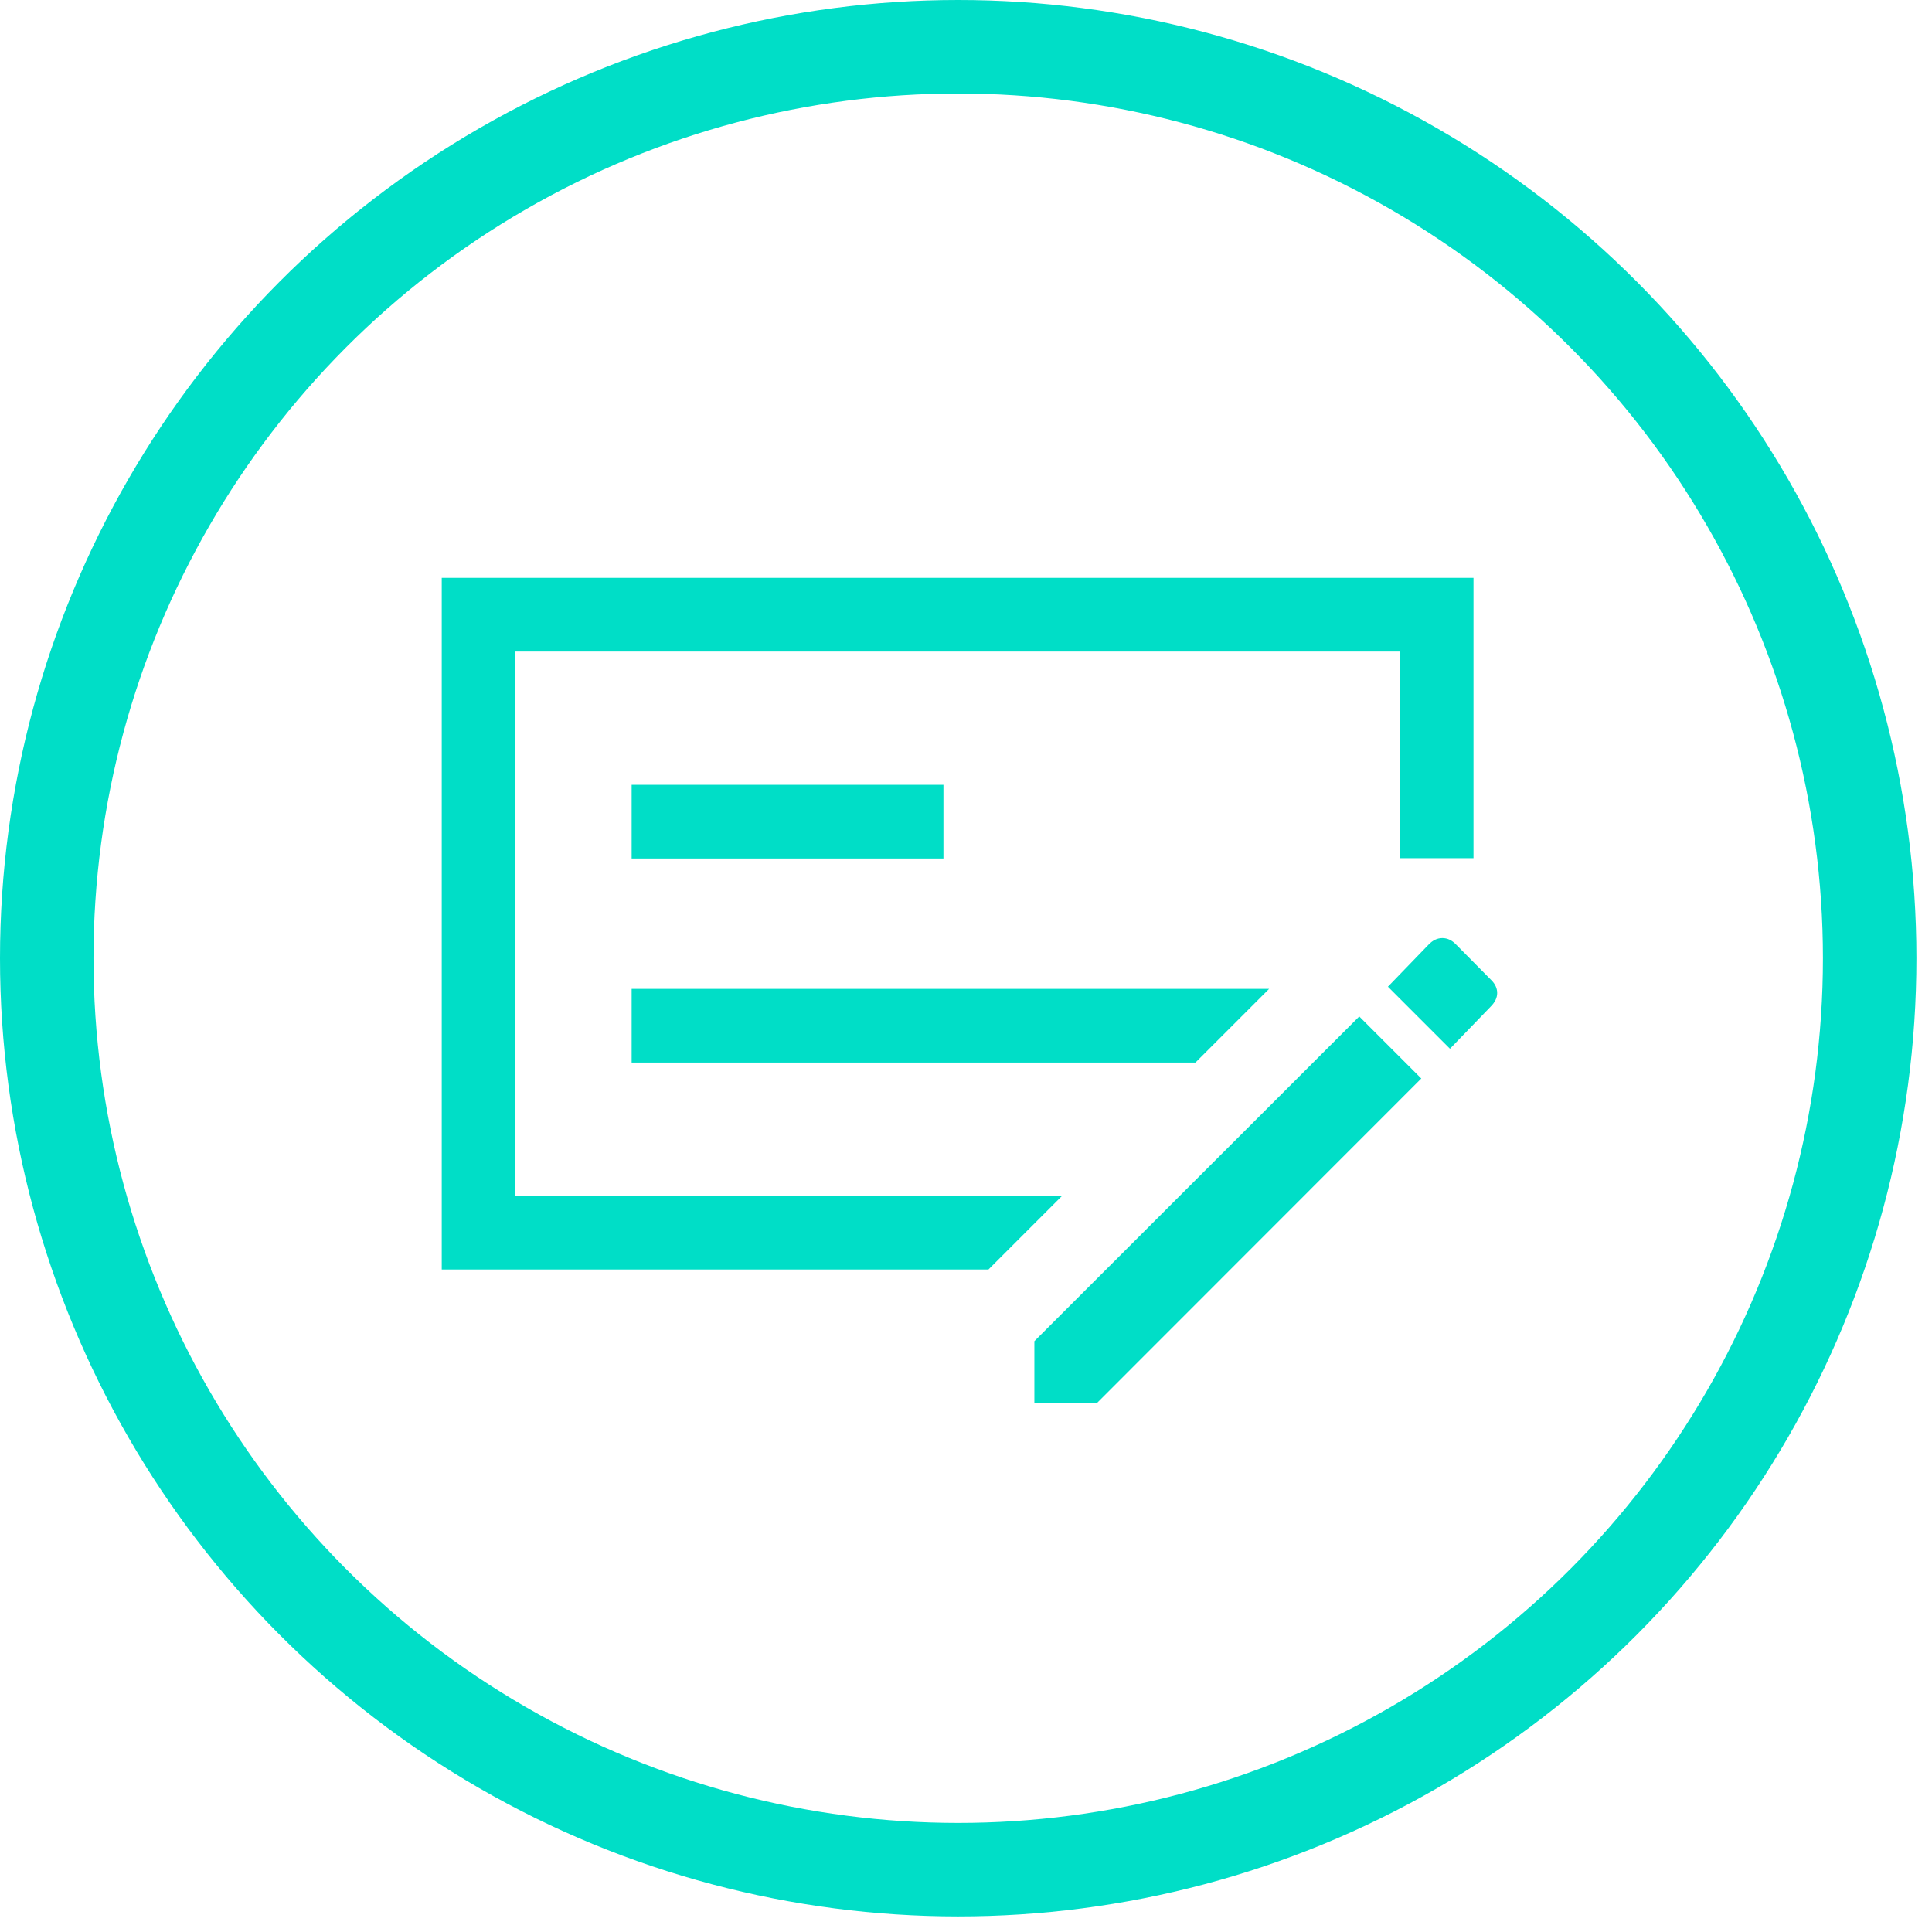
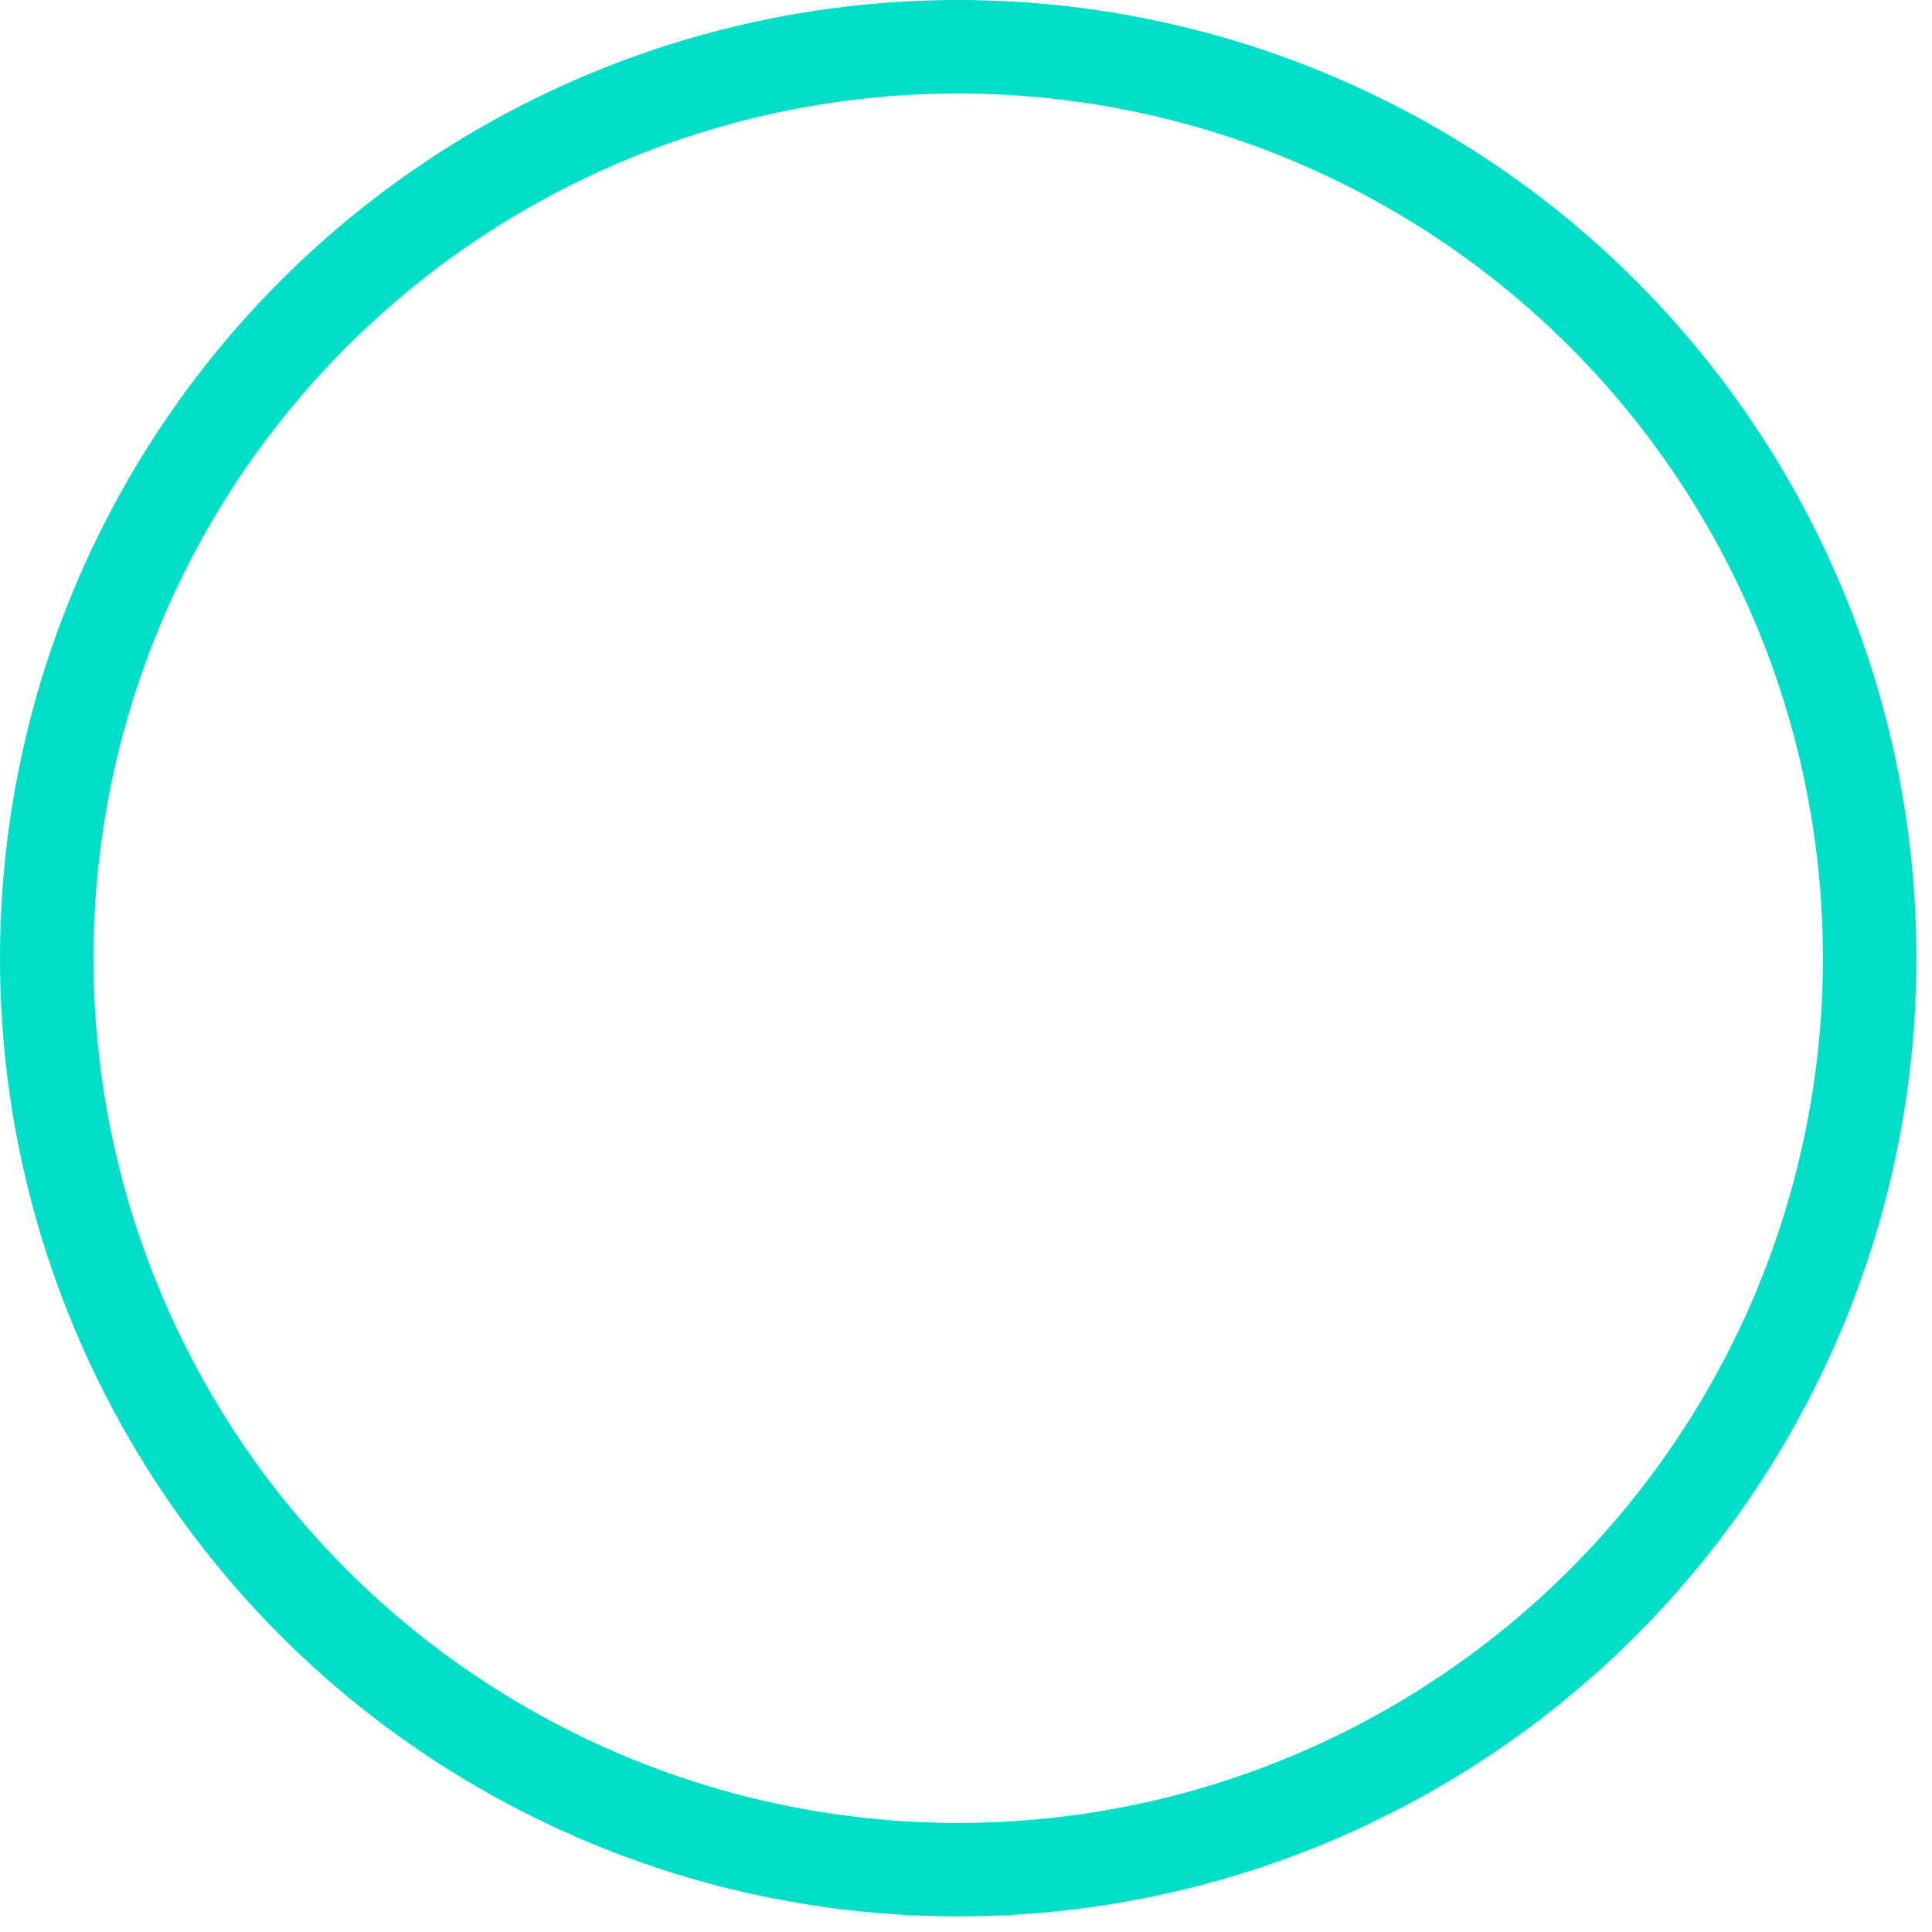
<svg xmlns="http://www.w3.org/2000/svg" width="62" height="62" viewBox="0 0 62 62" fill="none">
  <circle cx="30.75" cy="30.75" r="29.25" stroke="#00DEC7" stroke-width="3" />
  <mask id="mask0_176_1917" style="mask-type:alpha" maskUnits="userSpaceOnUse" x="8" y="8" width="45" height="45">
-     <rect x="8.901" y="8.901" width="43.663" height="43.663" fill="#D9D9D9" />
-   </mask>
+     </mask>
  <g mask="url(#mask0_176_1917)">
-     <path d="M20.27 34.099H38.362L40.727 31.734H20.27V34.099ZM20.27 27.55H30.276V25.185H20.27V27.55ZM16.541 20.91V38.374H34.086L31.721 40.739H14.176V18.544H47.286V27.539H44.922V20.91H16.541ZM47.861 31.457C47.984 31.581 48.046 31.718 48.046 31.868C48.046 32.019 47.976 32.164 47.836 32.304L46.531 33.655L44.54 31.664L45.845 30.314C45.978 30.174 46.126 30.104 46.288 30.104C46.45 30.104 46.597 30.174 46.73 30.314L47.861 31.457ZM33.194 45.036V43.04L43.62 32.619L45.611 34.61L35.191 45.036H33.194Z" fill="#00DEC7" />
-   </g>
+     </g>
</svg>